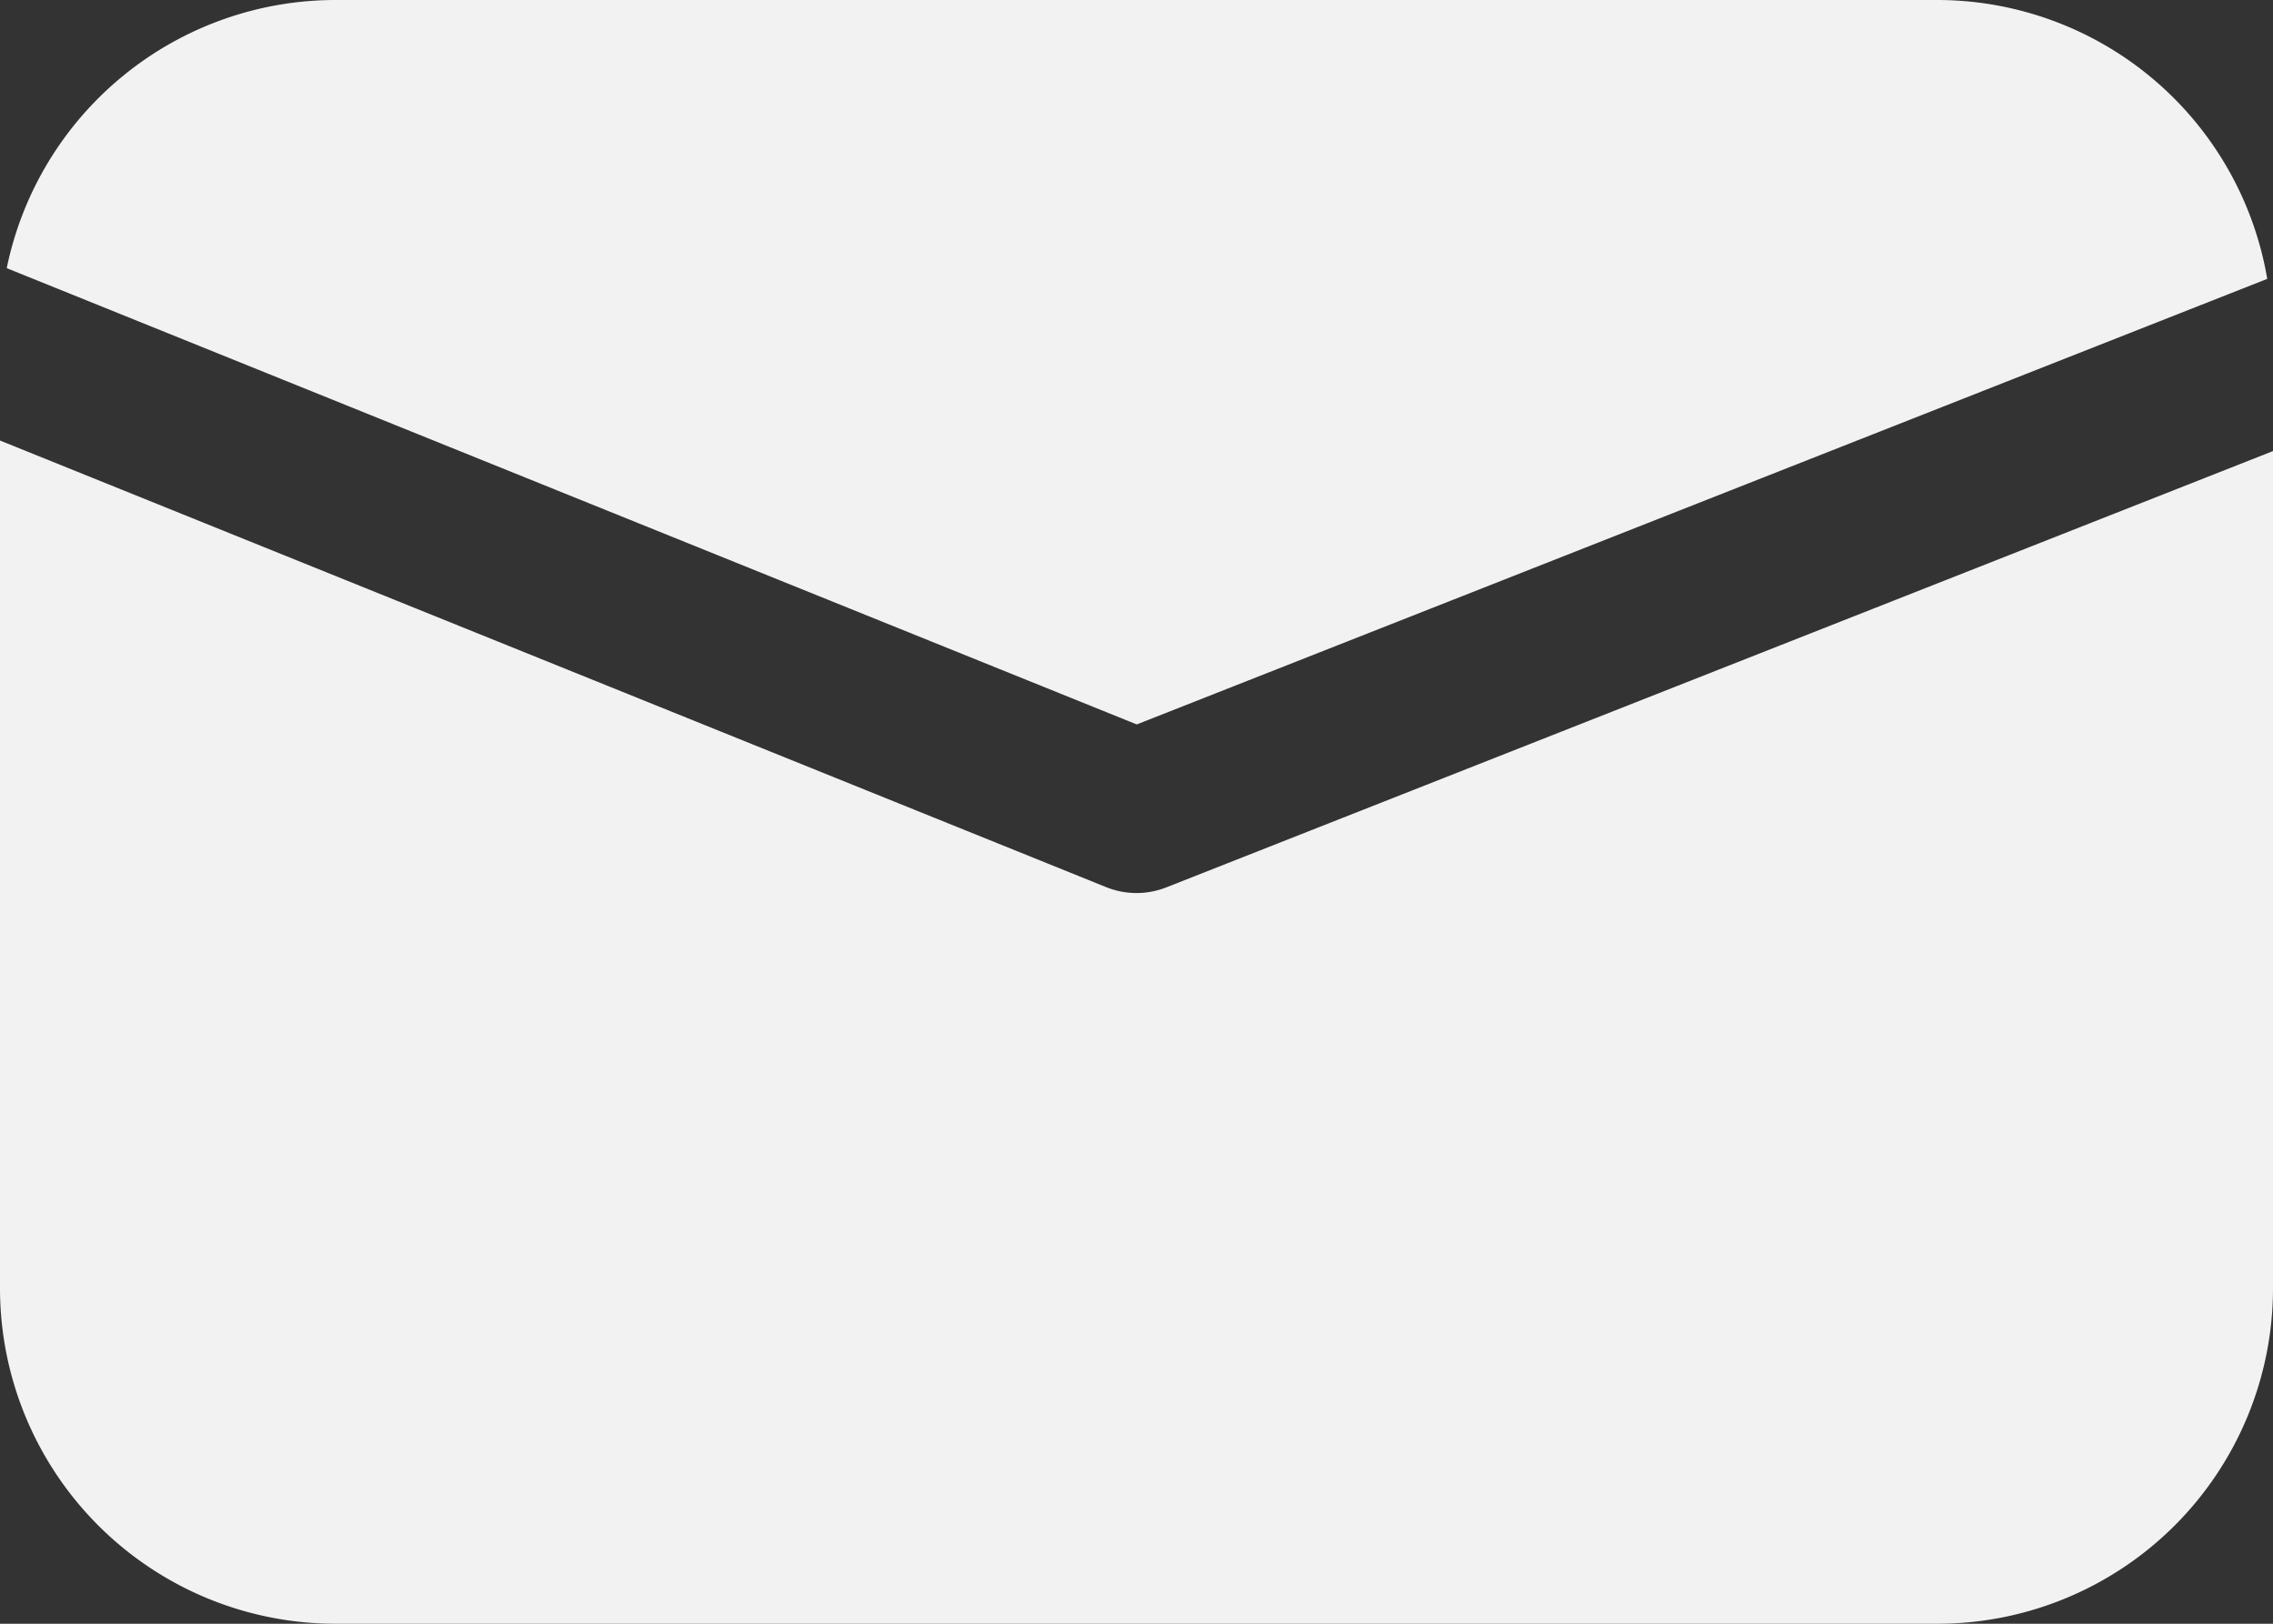
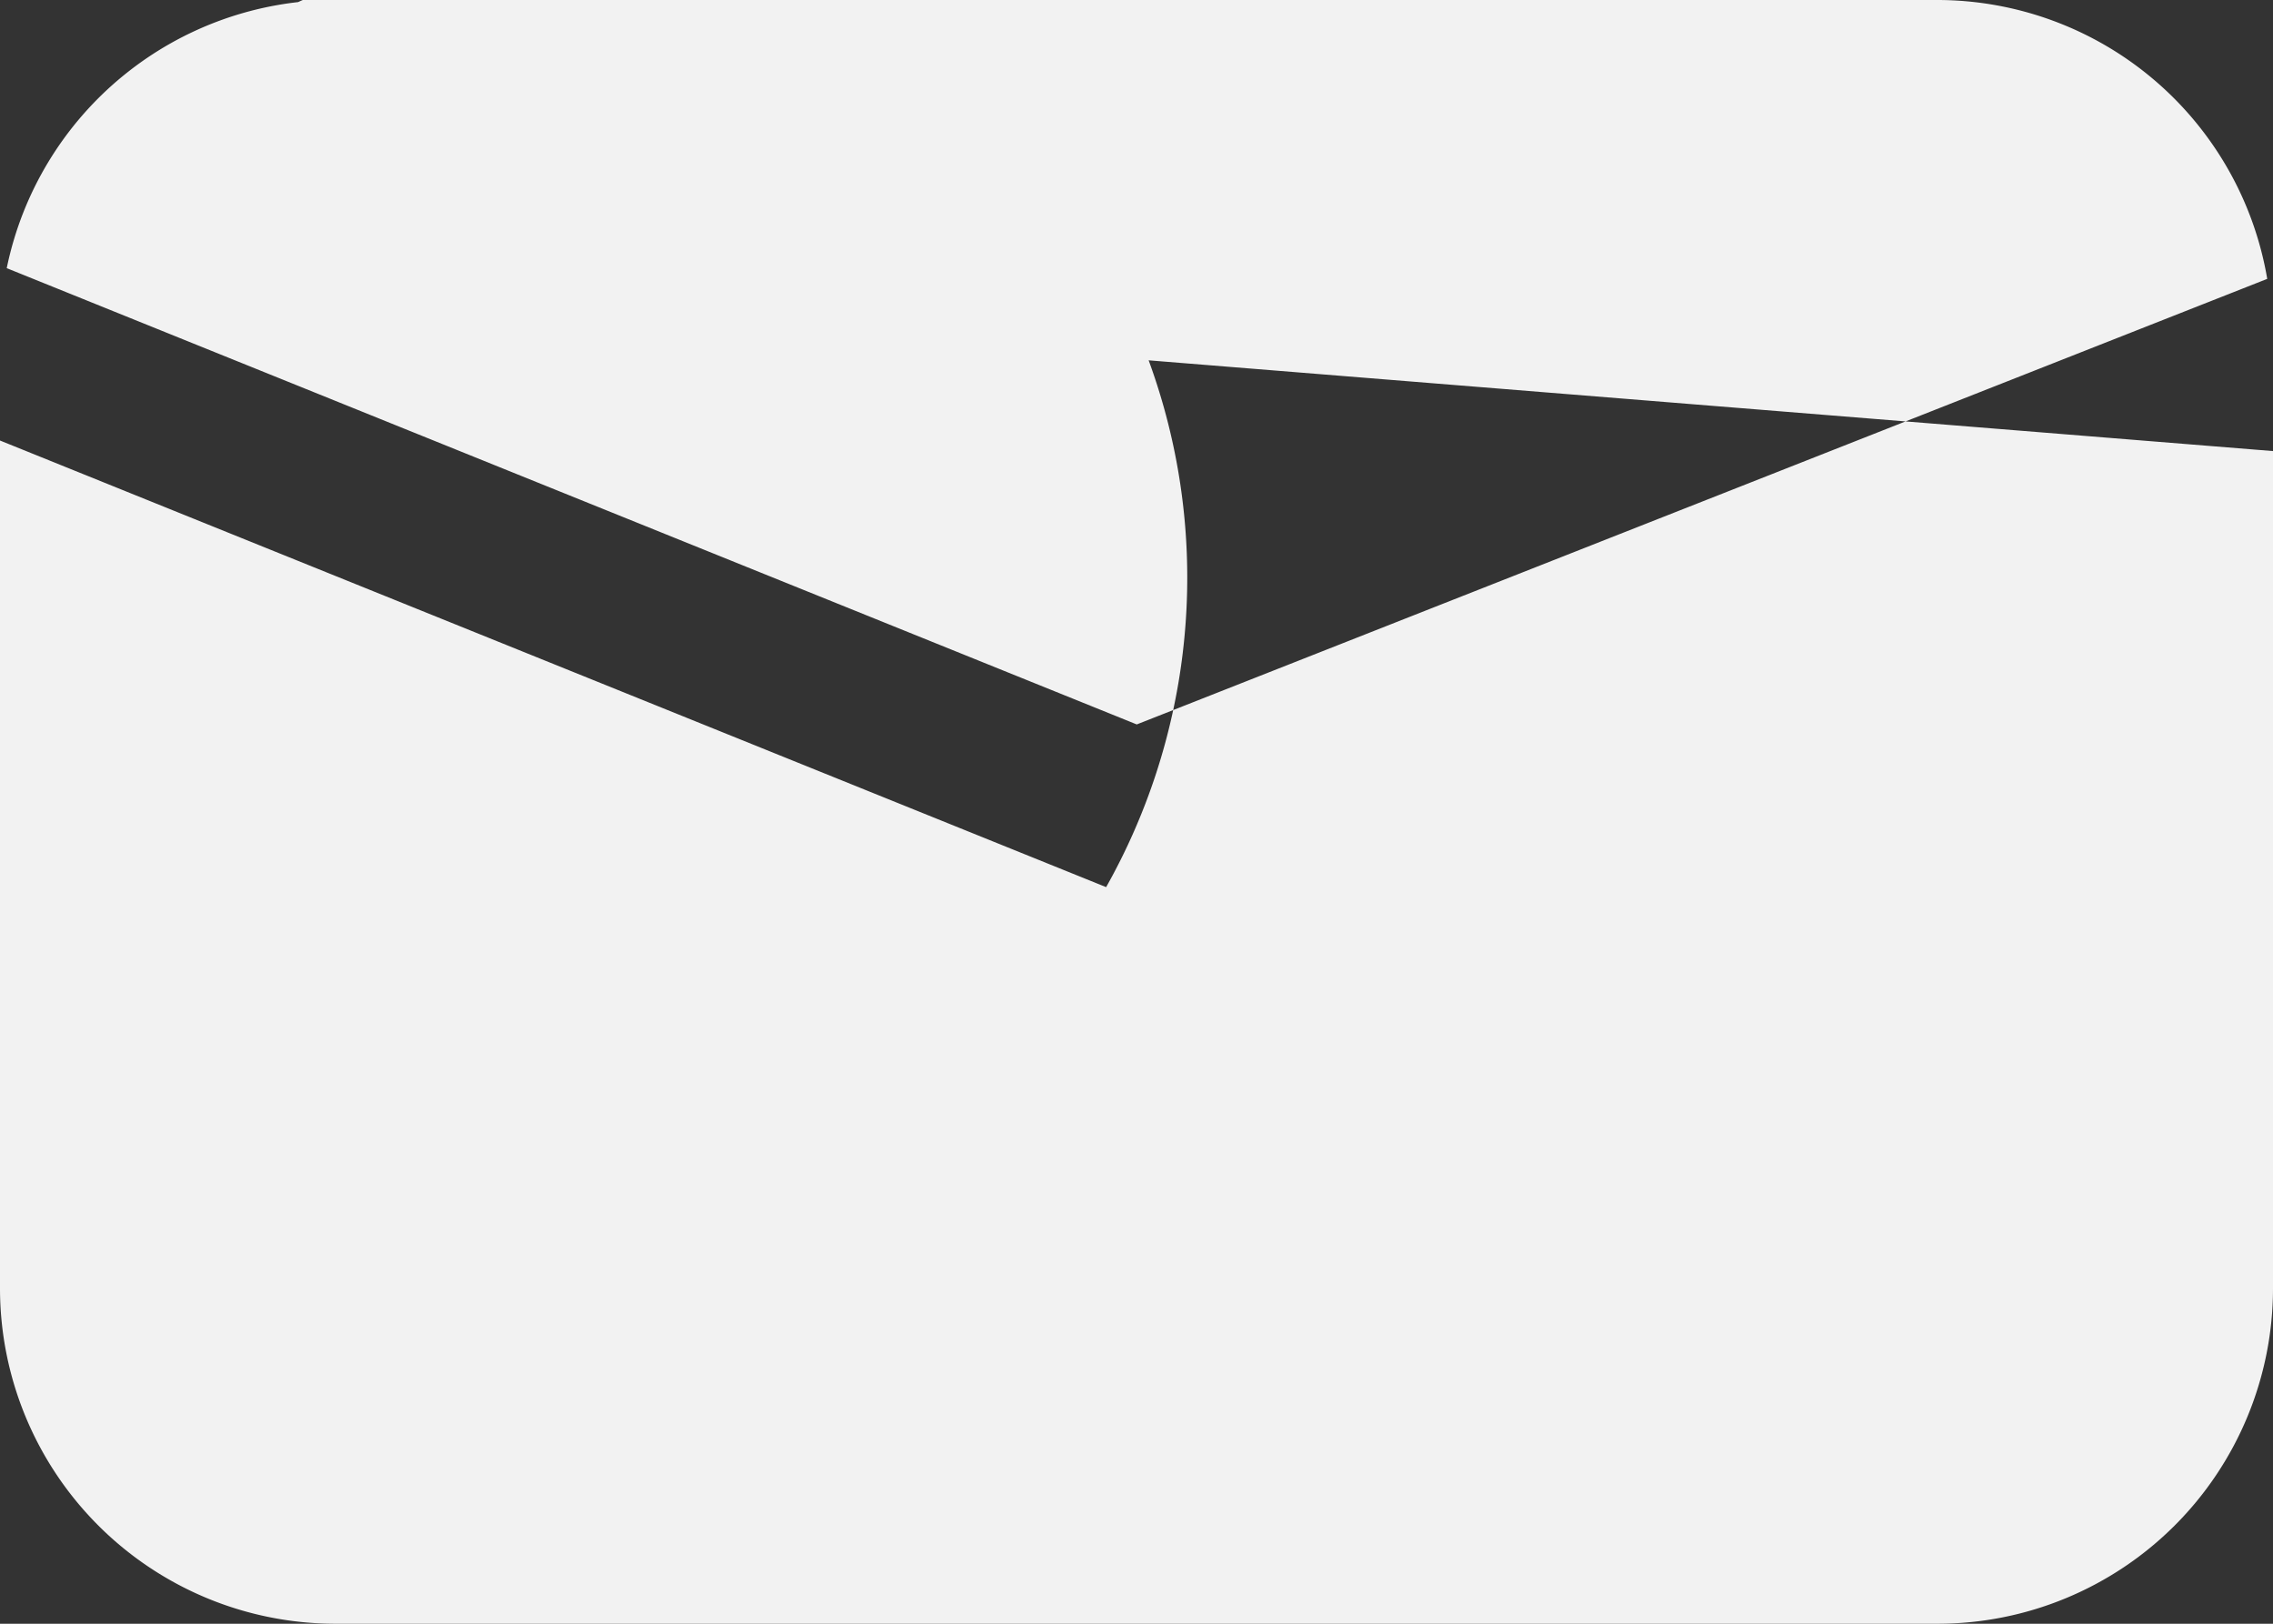
<svg xmlns="http://www.w3.org/2000/svg" xmlns:ns1="http://sodipodi.sourceforge.net/DTD/sodipodi-0.dtd" xmlns:ns2="http://www.inkscape.org/namespaces/inkscape" viewBox="0 0 28 20" version="1.1" id="svg4" ns1:docname="envelope.svg" width="28" height="20" ns2:version="0.92.3 (2405546, 2018-03-11)">
  <rect x="0" y="0" width="28" height="20" fill="#333333" stroke="none" />
  <defs id="defs8" />
-   <path d="M 0.083,3.303 A 4.136,4.136 0 0 1 4.13,0 h 19.74 a 4.126,4.126 0 0 1 4.059,3.435 L 14.003,8.923 Z M 14.367,10.93 A 0.999,0.999 0 0 1 13.626,10.927 L 0,5.426 V 15.87 A 4.133,4.133 0 0 0 4.129,20 H 23.87 A 4.133,4.133 0 0 0 28,15.871 V 5.556 Z" class="fill-231f20" id="path2" ns2:connector-curvature="0" style="fill:#f2f2f2" />
+   <path d="M 0.083,3.303 A 4.136,4.136 0 0 1 4.13,0 h 19.74 a 4.126,4.126 0 0 1 4.059,3.435 L 14.003,8.923 Z A 0.999,0.999 0 0 1 13.626,10.927 L 0,5.426 V 15.87 A 4.133,4.133 0 0 0 4.129,20 H 23.87 A 4.133,4.133 0 0 0 28,15.871 V 5.556 Z" class="fill-231f20" id="path2" ns2:connector-curvature="0" style="fill:#f2f2f2" />
</svg>